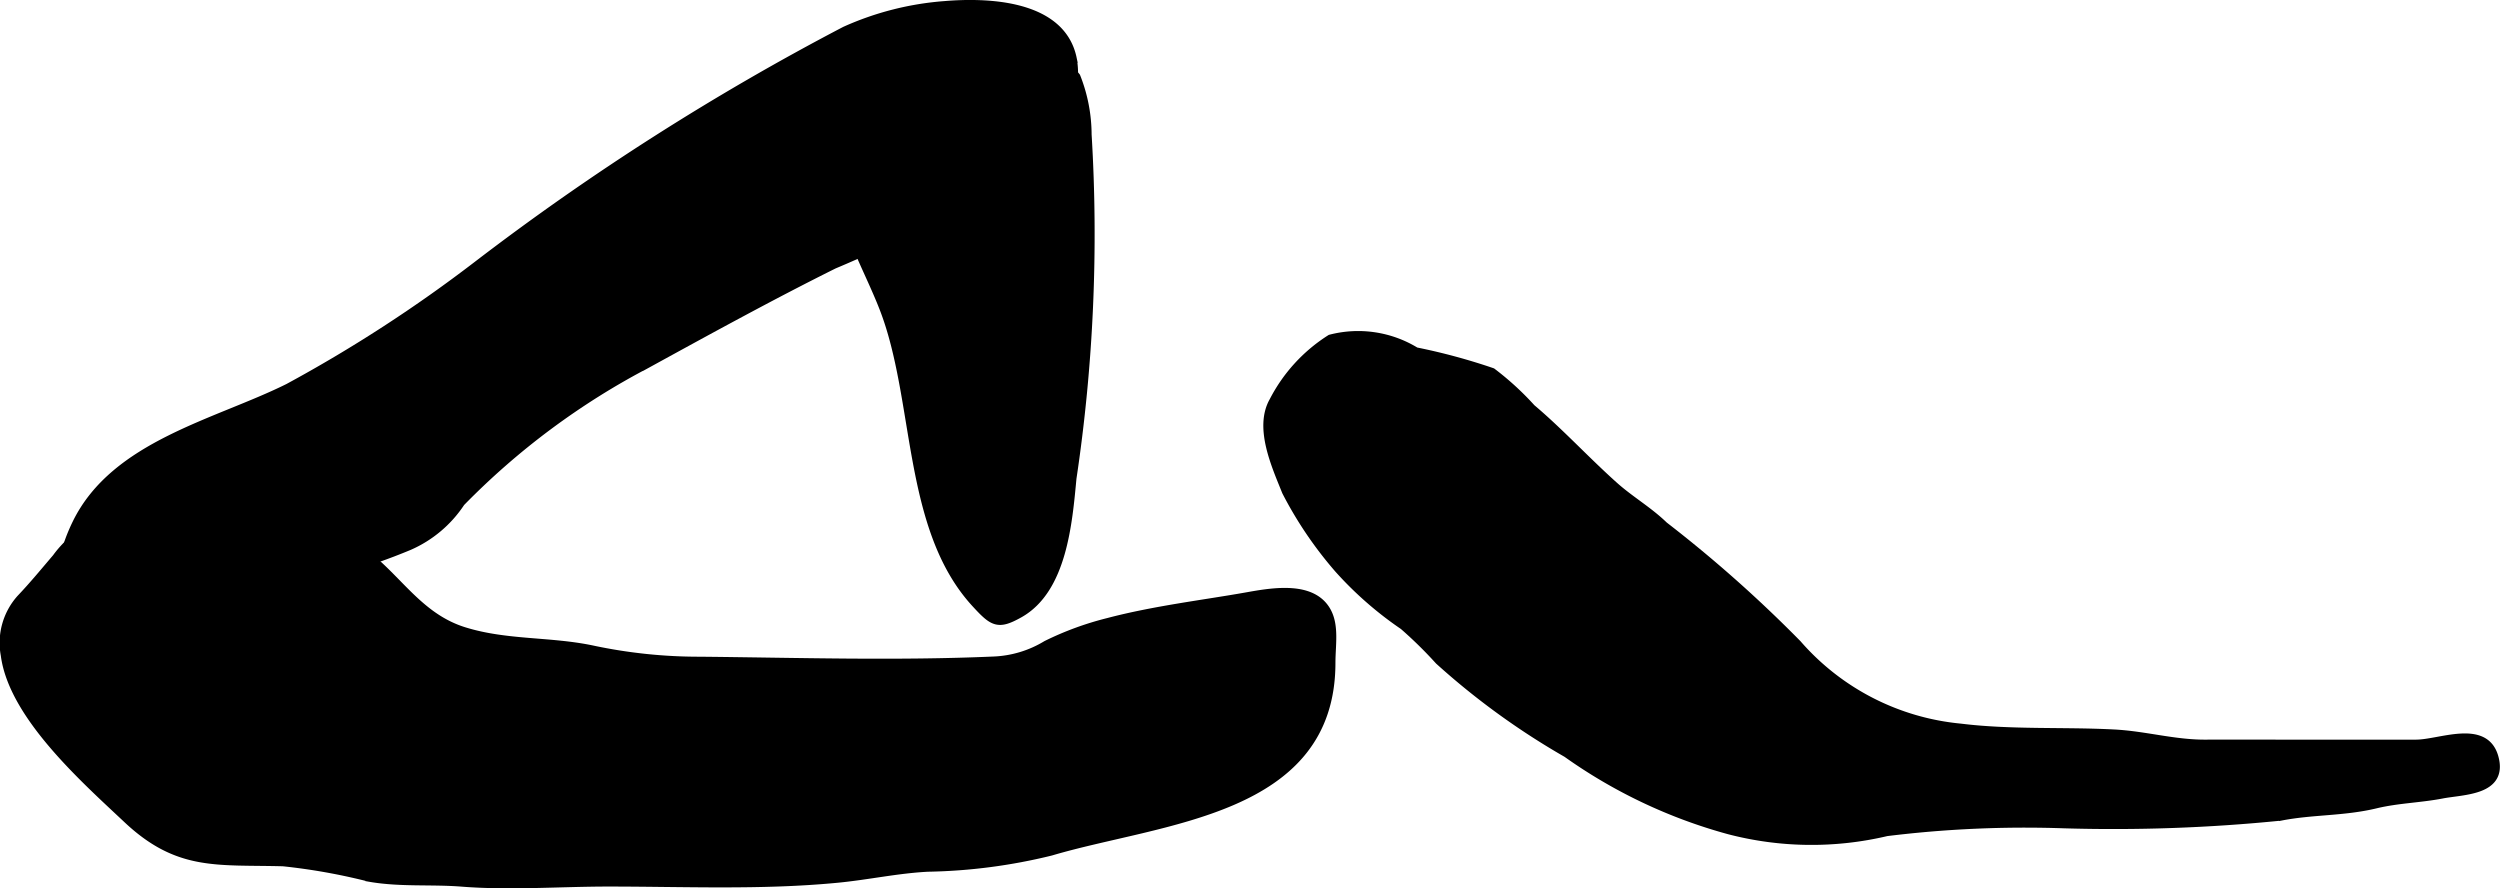
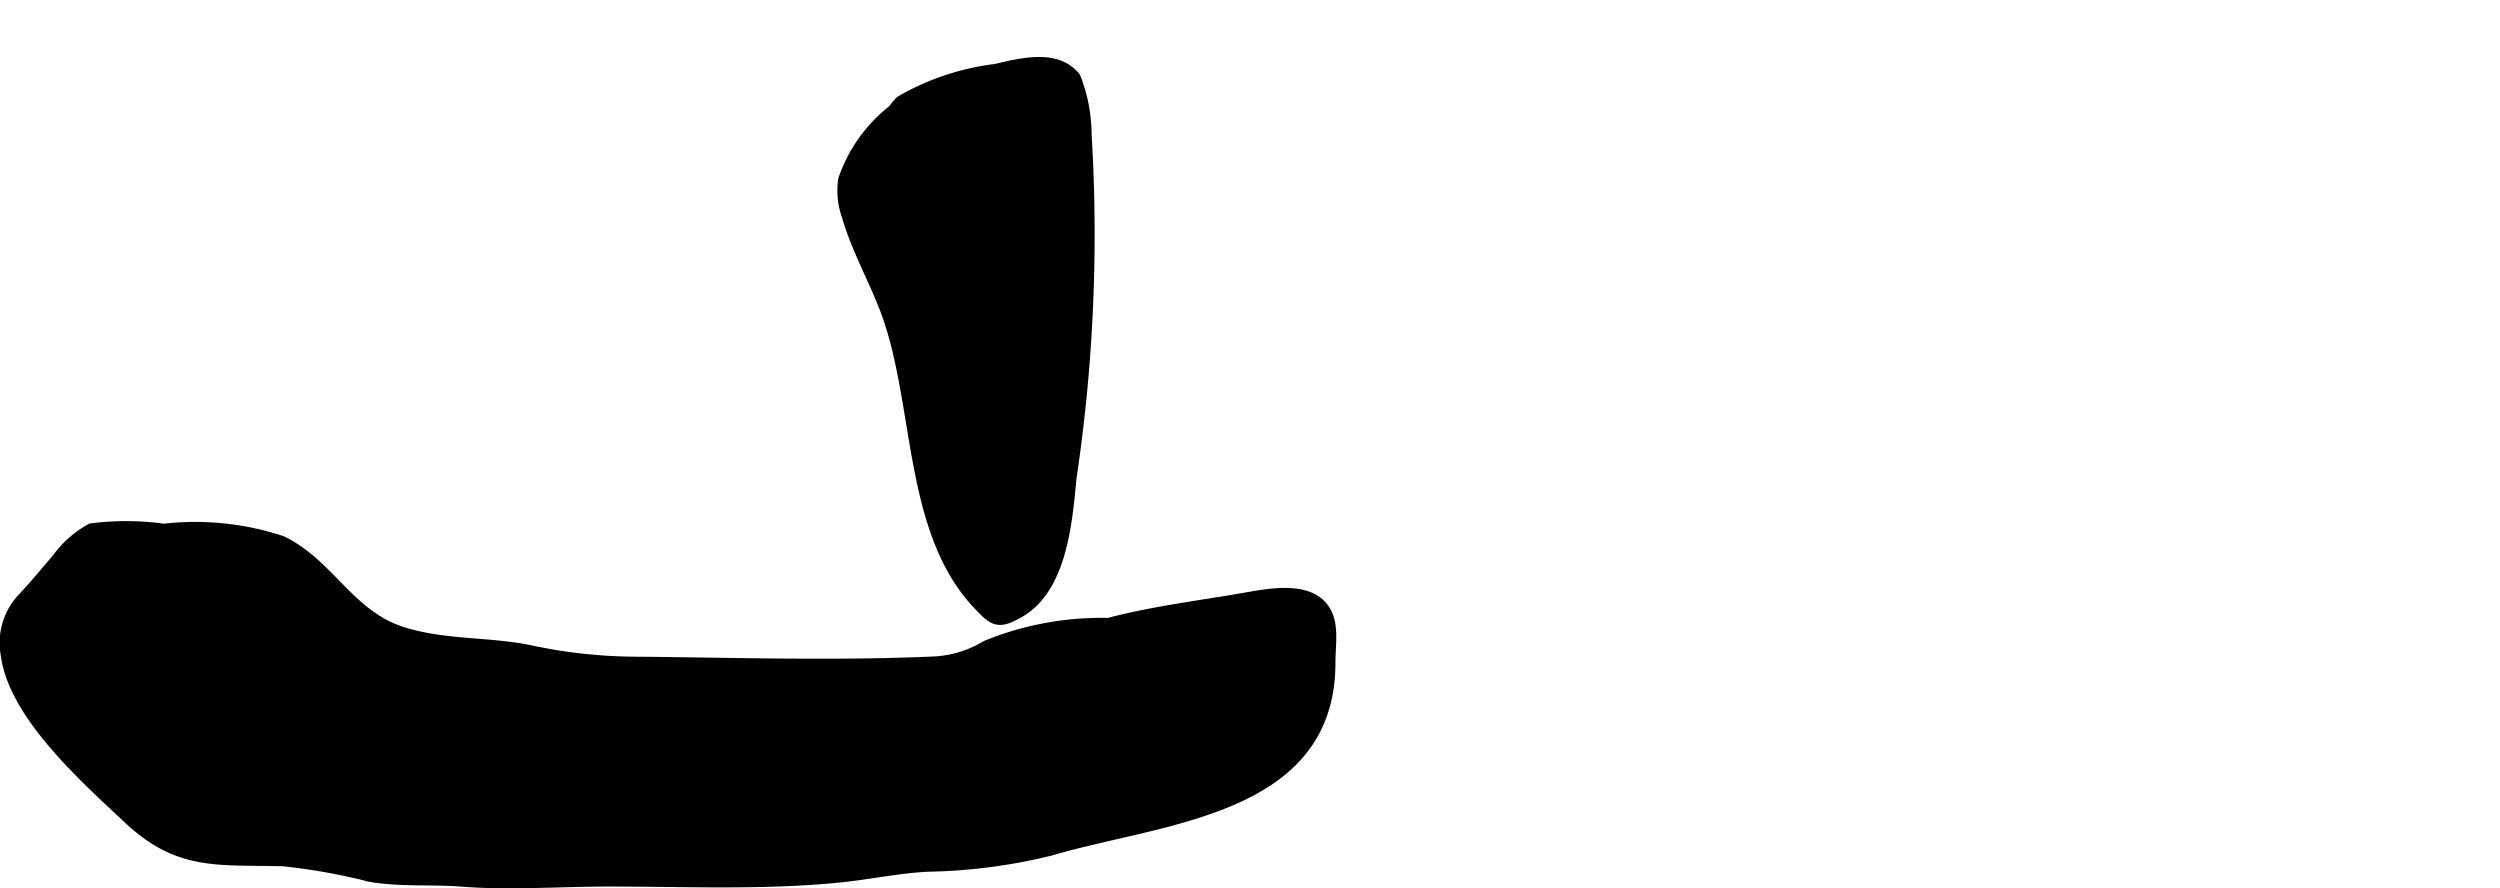
<svg xmlns="http://www.w3.org/2000/svg" version="1.1" width="14.751mm" height="5.241mm" viewBox="0 0 41.812 14.855">
  <defs>
    <style type="text/css">
      .a {
        stroke: #000;
        stroke-miterlimit: 10;
        stroke-width: 0.15px;
        fill-rule: evenodd;
      }
    </style>
  </defs>
-   <path class="a" d="M15.797.093c.706-.06,1.944-.025,2.135.882a1.367,1.367,0,0,1-.293,1.127,4.752,4.752,0,0,1-.897.835A17.244,17.244,0,0,1,13.946,4.42c-1.035.514-2.116,1.108-3.121,1.659a12.376,12.376,0,0,0-3.121,2.319,1.987,1.987,0,0,1-.866.73,9.811,9.811,0,0,1-2.206.63c-.901.075-1.797.103-2.697.162-.266.017-.66.101-.819-.176-.15-.261.053-.754.17-.993.643-1.312,2.341-1.666,3.539-2.262a23.912,23.912,0,0,0,3.17-2.057A42.499,42.499,0,0,1,14.135.517,4.958,4.958,0,0,1,15.797.093Z" />
-   <path class="a" d="M22.254,5.67a1.837,1.837,0,0,1,1.422.213,10.076,10.076,0,0,1,1.276.345,4.772,4.772,0,0,1,.658.603c.473.399.904.87,1.38,1.296.27.242.575.415.837.669a21.918,21.918,0,0,1,2.232,1.98,4.136,4.136,0,0,0,2.731,1.401c.843.104,1.721.054,2.567.098.521.027,1.004.173,1.532.17.441-.002.882,0,1.323,0h2.195c.399,0,1.143-.342,1.303.217.163.57-.514.549-.873.619-.362.07-.738.076-1.107.165-.536.129-1.058.1-1.587.204a27.927,27.927,0,0,1-3.623.128,18.913,18.913,0,0,0-2.968.131,5.451,5.451,0,0,1-2.632-.03,8.563,8.563,0,0,1-2.713-1.285,12.334,12.334,0,0,1-2.136-1.55,7.135,7.135,0,0,0-.595-.584,5.945,5.945,0,0,1-1.086-.95,6.493,6.493,0,0,1-.875-1.291c-.171-.428-.466-1.065-.212-1.509A2.688,2.688,0,0,1,22.254,5.67Z" />
  <path class="a" d="M15.067,1.671a4.187,4.187,0,0,1,1.583-.527c.405-.093,1.028-.264,1.346.143a2.641,2.641,0,0,1,.186.963,27.594,27.594,0,0,1-.253,5.748c-.07.738-.159,1.854-.882,2.26-.355.199-.432.151-.73-.174-1.156-1.262-.938-3.401-1.536-4.936-.199-.511-.475-1.005-.625-1.527a1.286,1.286,0,0,1-.063-.619,2.52,2.52,0,0,1,.8-1.146C14.965,1.799,14.986,1.729,15.067,1.671Z" />
-   <path class="a" d="M18.538,10.409c.765-.202,1.605-.302,2.303-.426.388-.069.988-.179,1.274.142.226.253.145.623.145.96-.001,2.498-2.836,2.603-4.685,3.15a9.228,9.228,0,0,1-2.053.269c-.508.025-1.01.136-1.521.185-1.266.122-2.553.063-3.825.063-.809,0-1.642.065-2.446.002-.514-.041-1.033.008-1.544-.081a10.13,10.13,0,0,0-1.451-.26c-1.107-.029-1.752.082-2.602-.717-.702-.661-1.913-1.728-2.045-2.74a1.103,1.103,0,0,1,.261-.94c.206-.216.395-.446.598-.684a1.733,1.733,0,0,1,.573-.504,4.607,4.607,0,0,1,1.221.006H3.757a4.62,4.62,0,0,1,1.978.204c.805.39,1.131,1.247,2.026,1.525.71.221,1.438.156,2.152.308a8.577,8.577,0,0,0,1.794.187c1.635.016,3.273.068,4.908-.003a1.847,1.847,0,0,0,.889-.267A5.112,5.112,0,0,1,18.538,10.409Z" />
+   <path class="a" d="M18.538,10.409c.765-.202,1.605-.302,2.303-.426.388-.069.988-.179,1.274.142.226.253.145.623.145.96-.001,2.498-2.836,2.603-4.685,3.15a9.228,9.228,0,0,1-2.053.269c-.508.025-1.01.136-1.521.185-1.266.122-2.553.063-3.825.063-.809,0-1.642.065-2.446.002-.514-.041-1.033.008-1.544-.081a10.13,10.13,0,0,0-1.451-.26c-1.107-.029-1.752.082-2.602-.717-.702-.661-1.913-1.728-2.045-2.74a1.103,1.103,0,0,1,.261-.94c.206-.216.395-.446.598-.684a1.733,1.733,0,0,1,.573-.504,4.607,4.607,0,0,1,1.221.006a4.62,4.62,0,0,1,1.978.204c.805.39,1.131,1.247,2.026,1.525.71.221,1.438.156,2.152.308a8.577,8.577,0,0,0,1.794.187c1.635.016,3.273.068,4.908-.003a1.847,1.847,0,0,0,.889-.267A5.112,5.112,0,0,1,18.538,10.409Z" />
</svg>